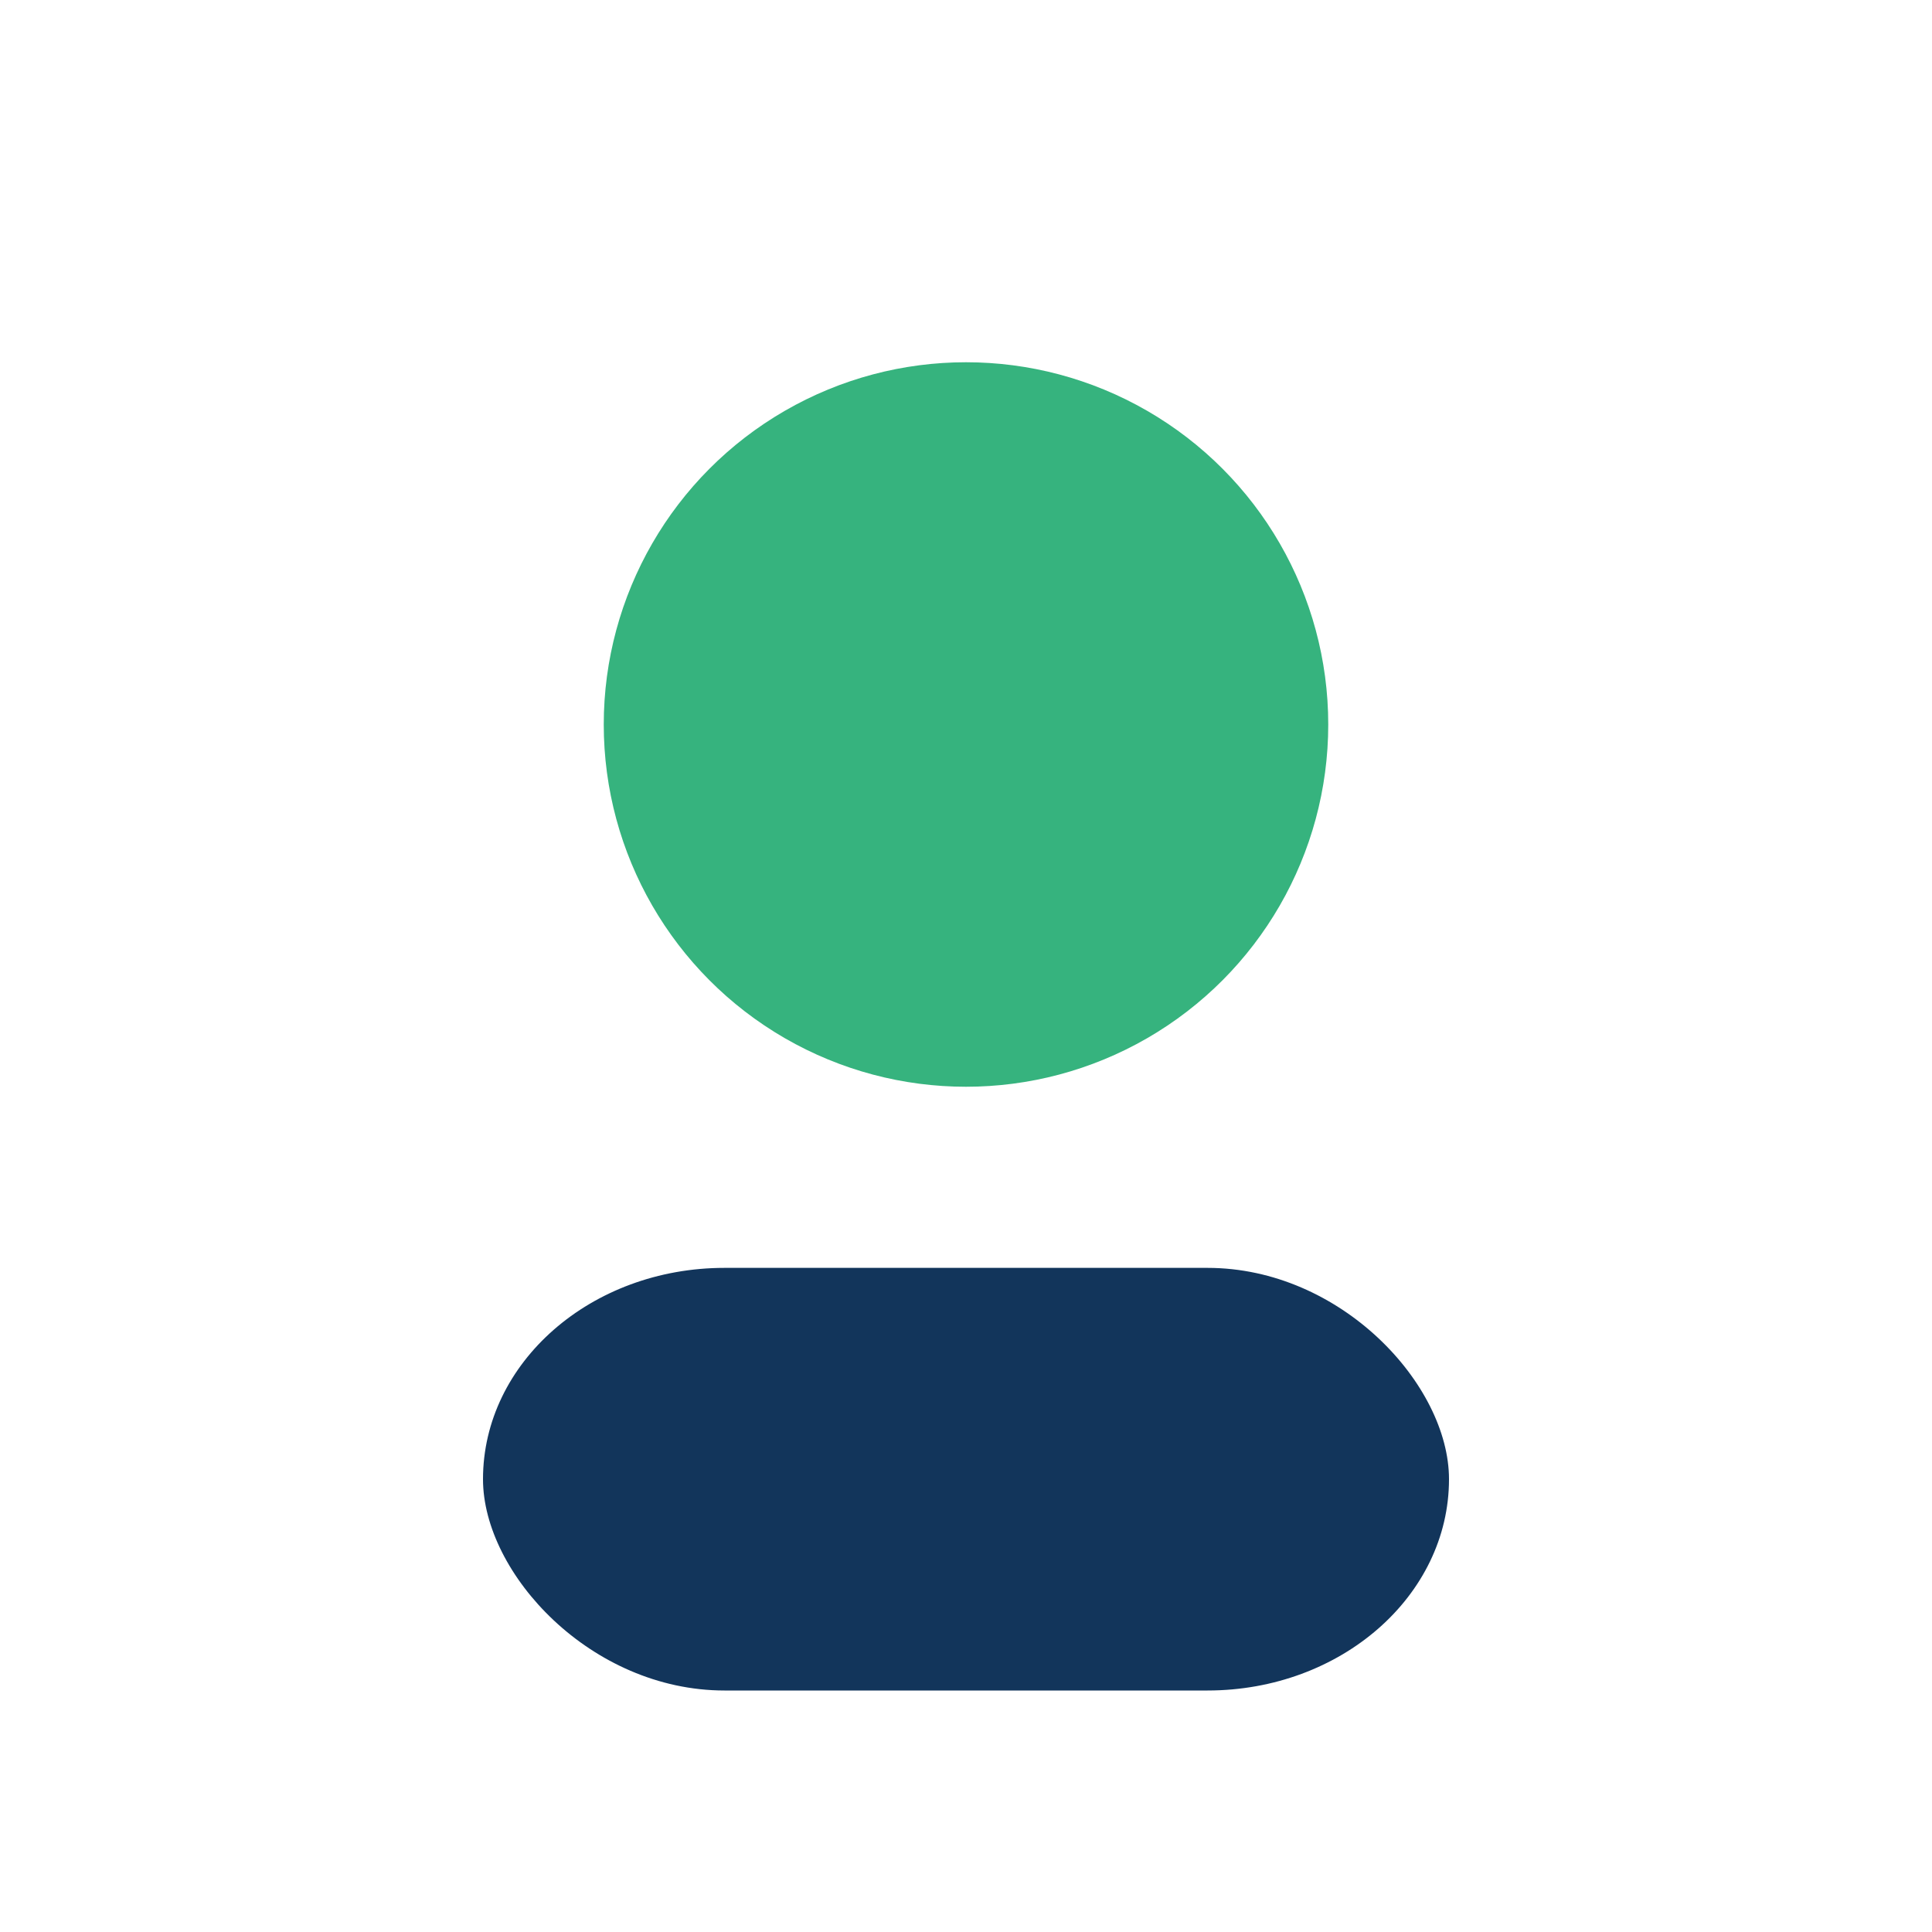
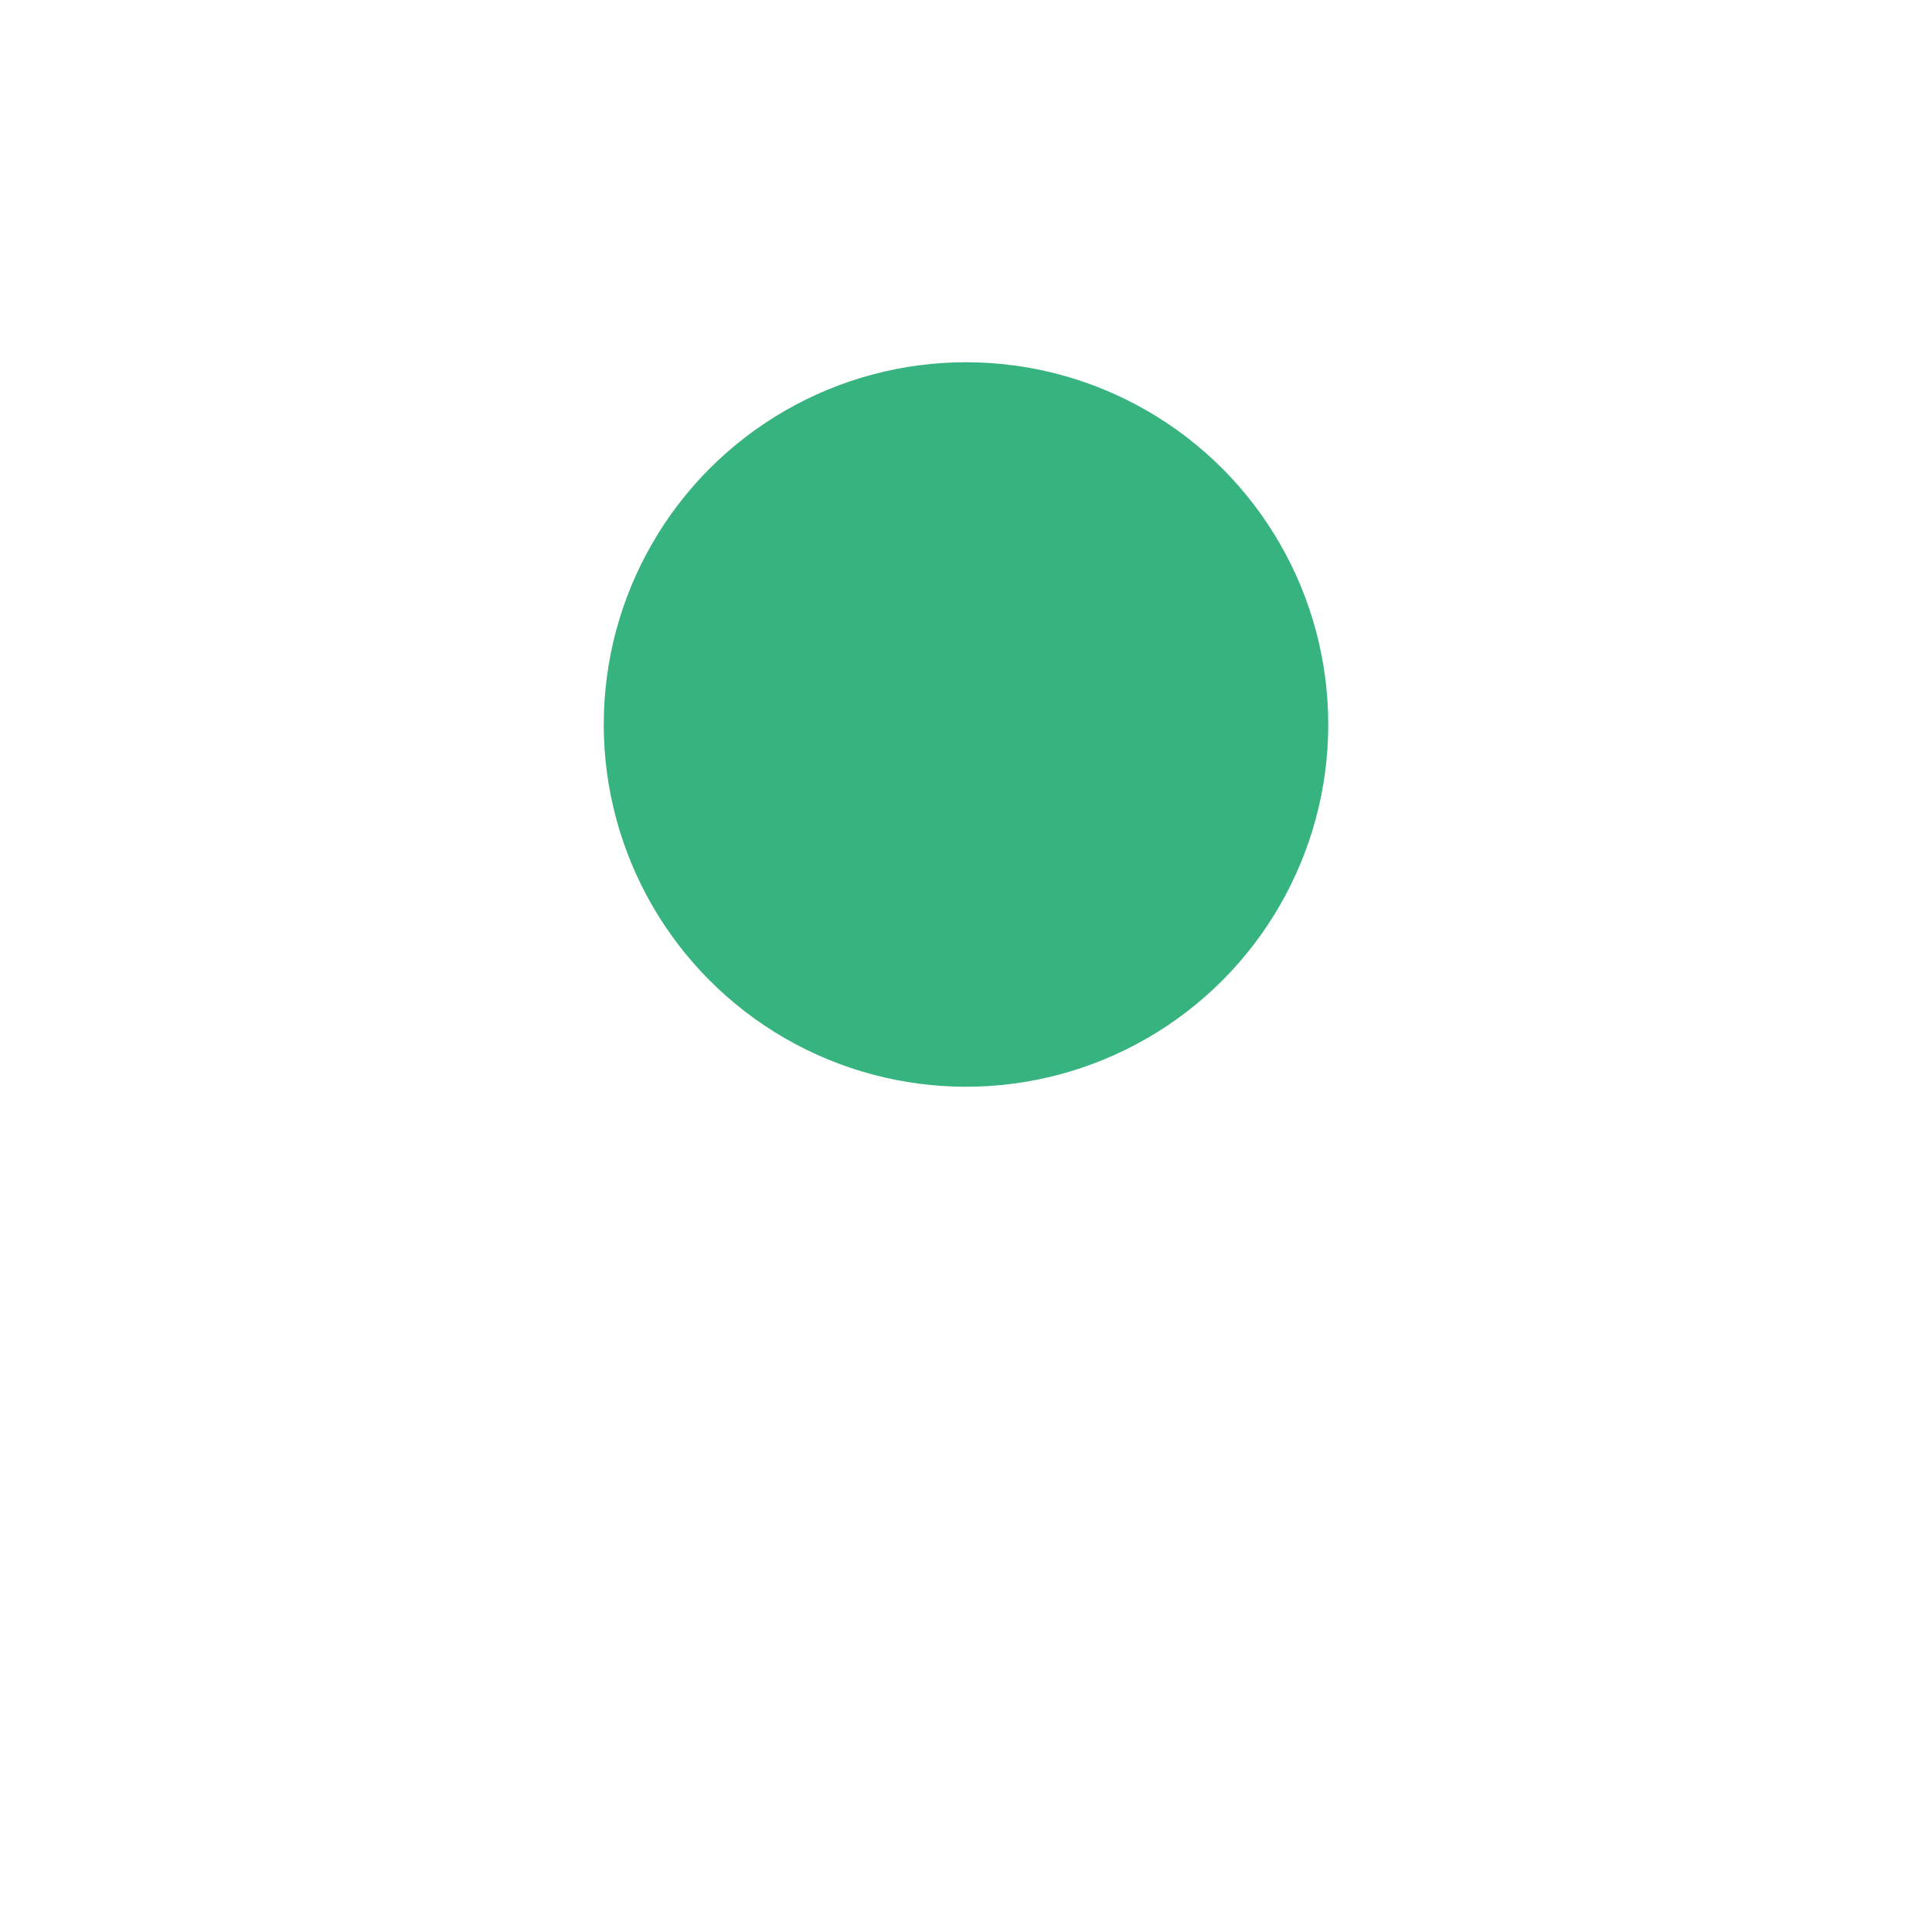
<svg xmlns="http://www.w3.org/2000/svg" width="32" height="32" viewBox="0 0 32 32">
  <circle cx="16" cy="12" r="6" fill="#36B37E" />
-   <rect x="8" y="21" width="16" height="7" rx="4" fill="#12355B" />
</svg>